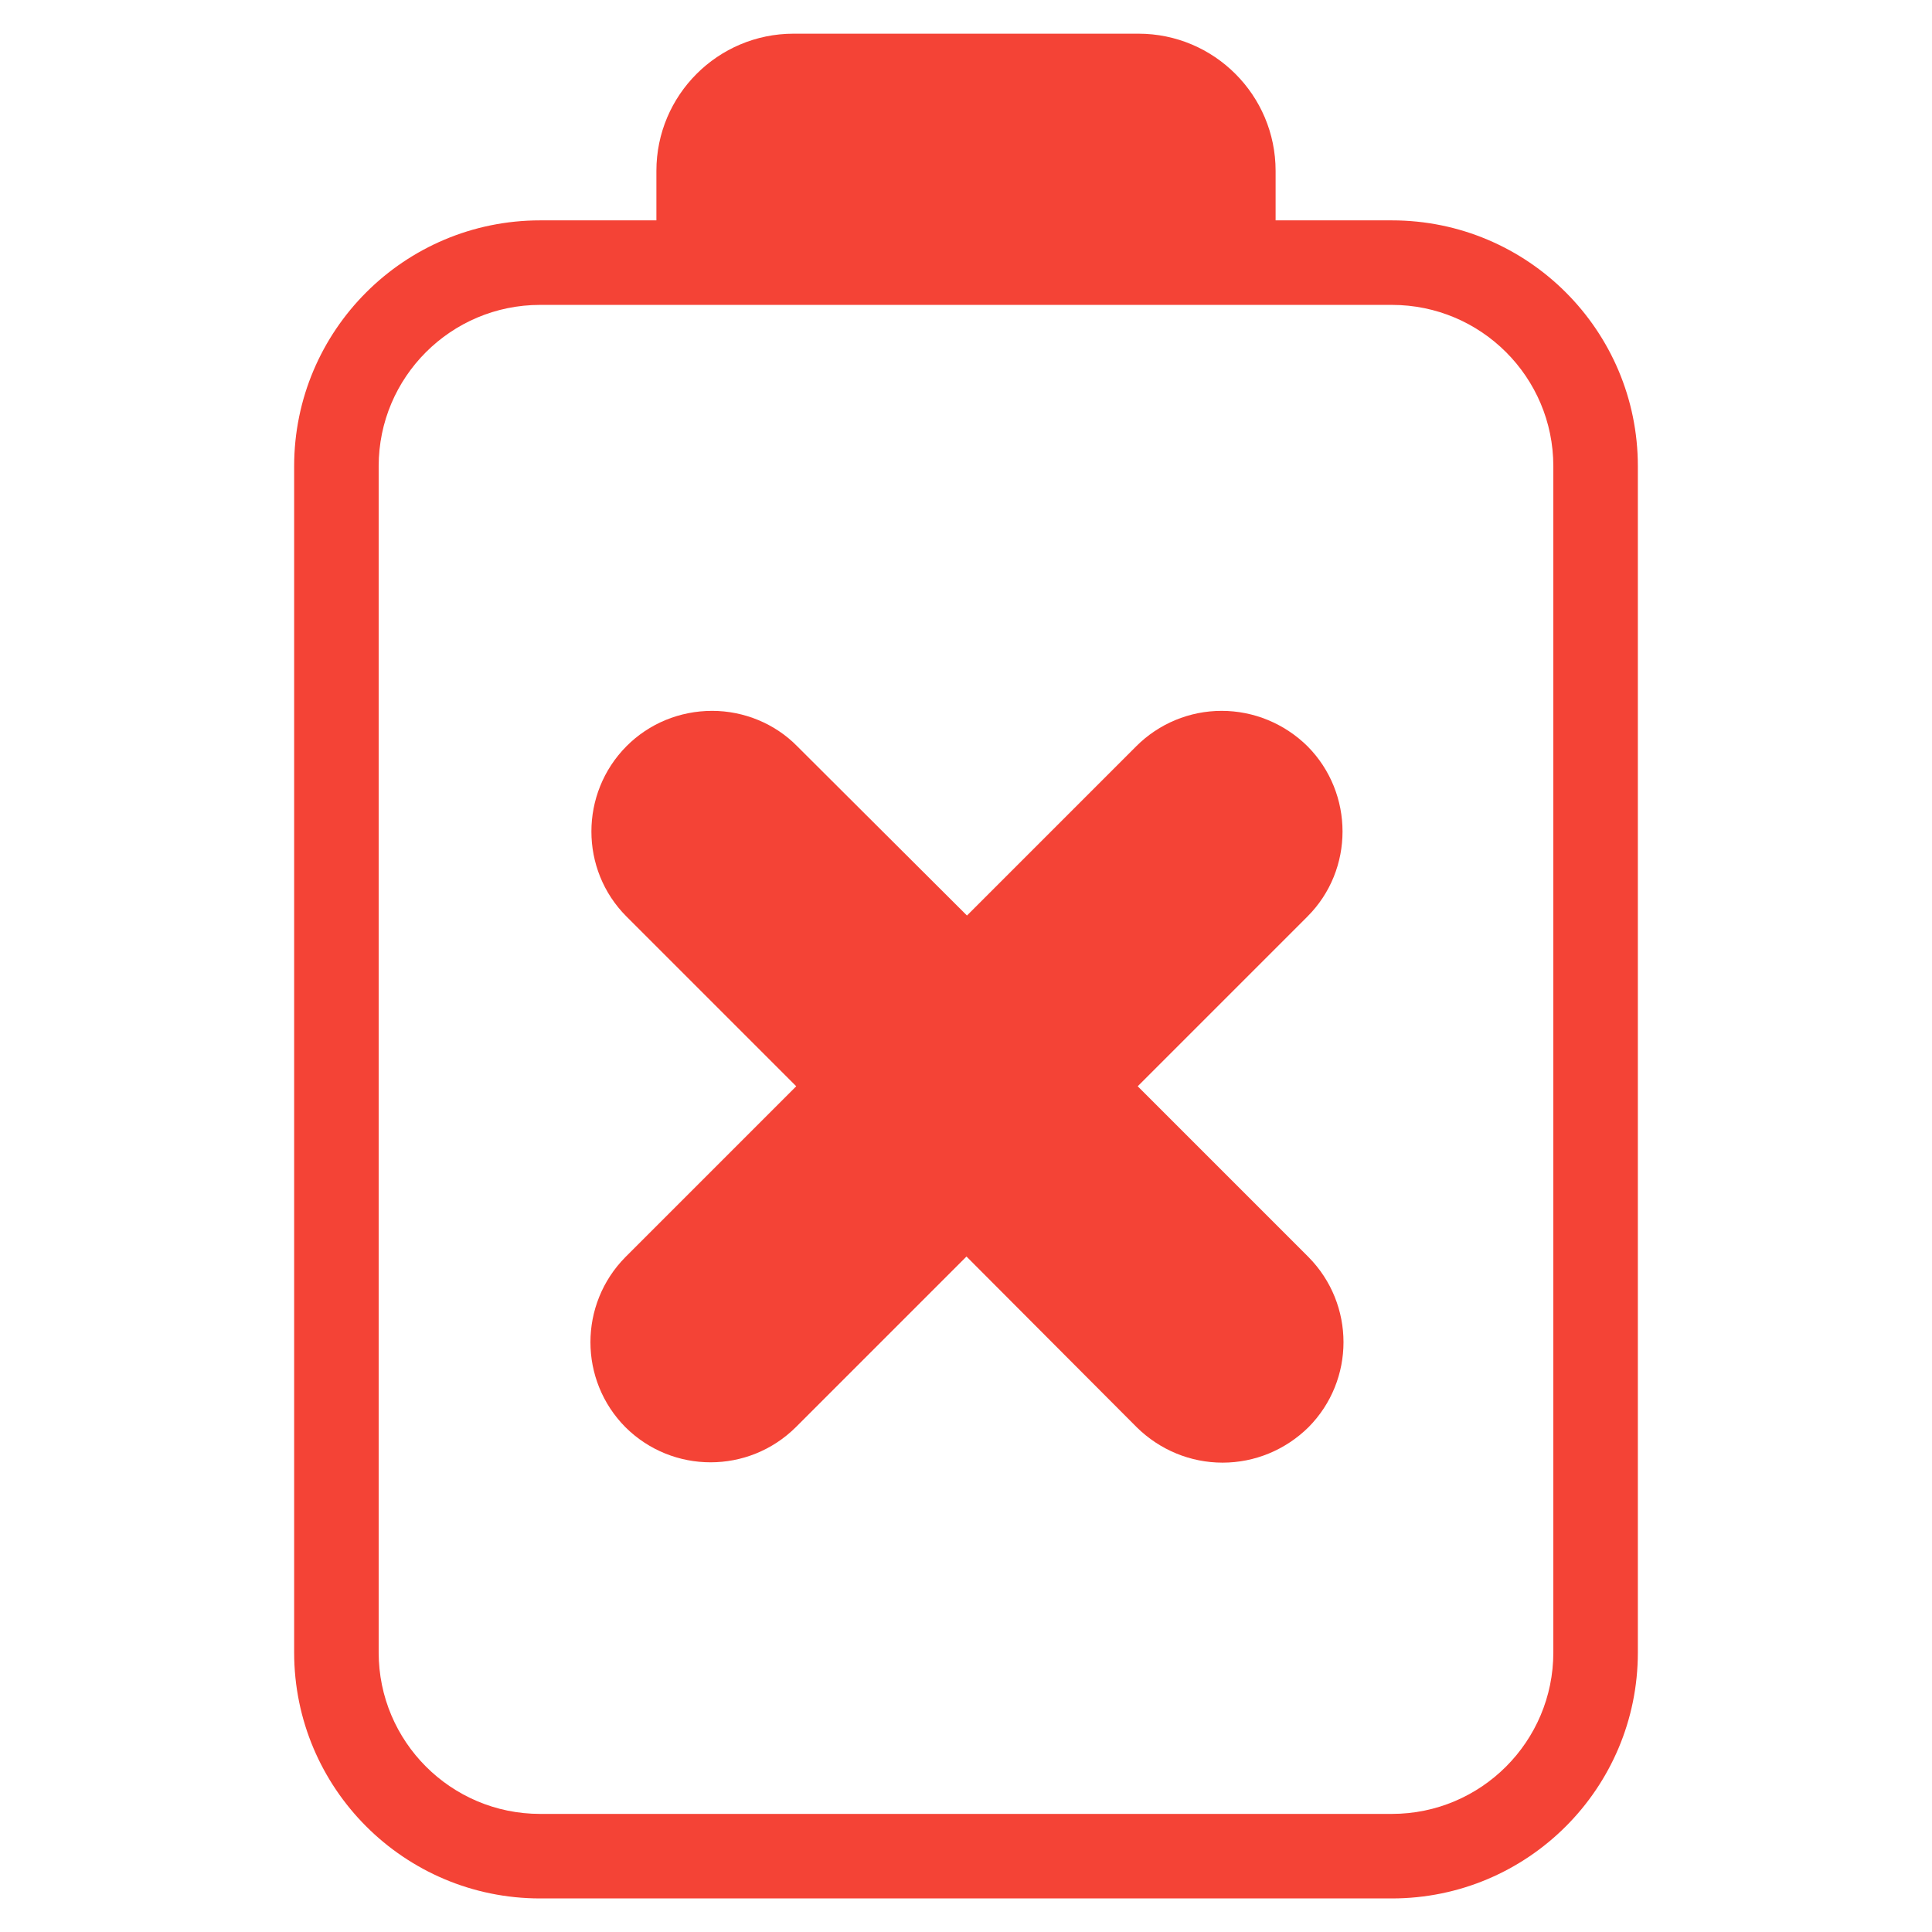
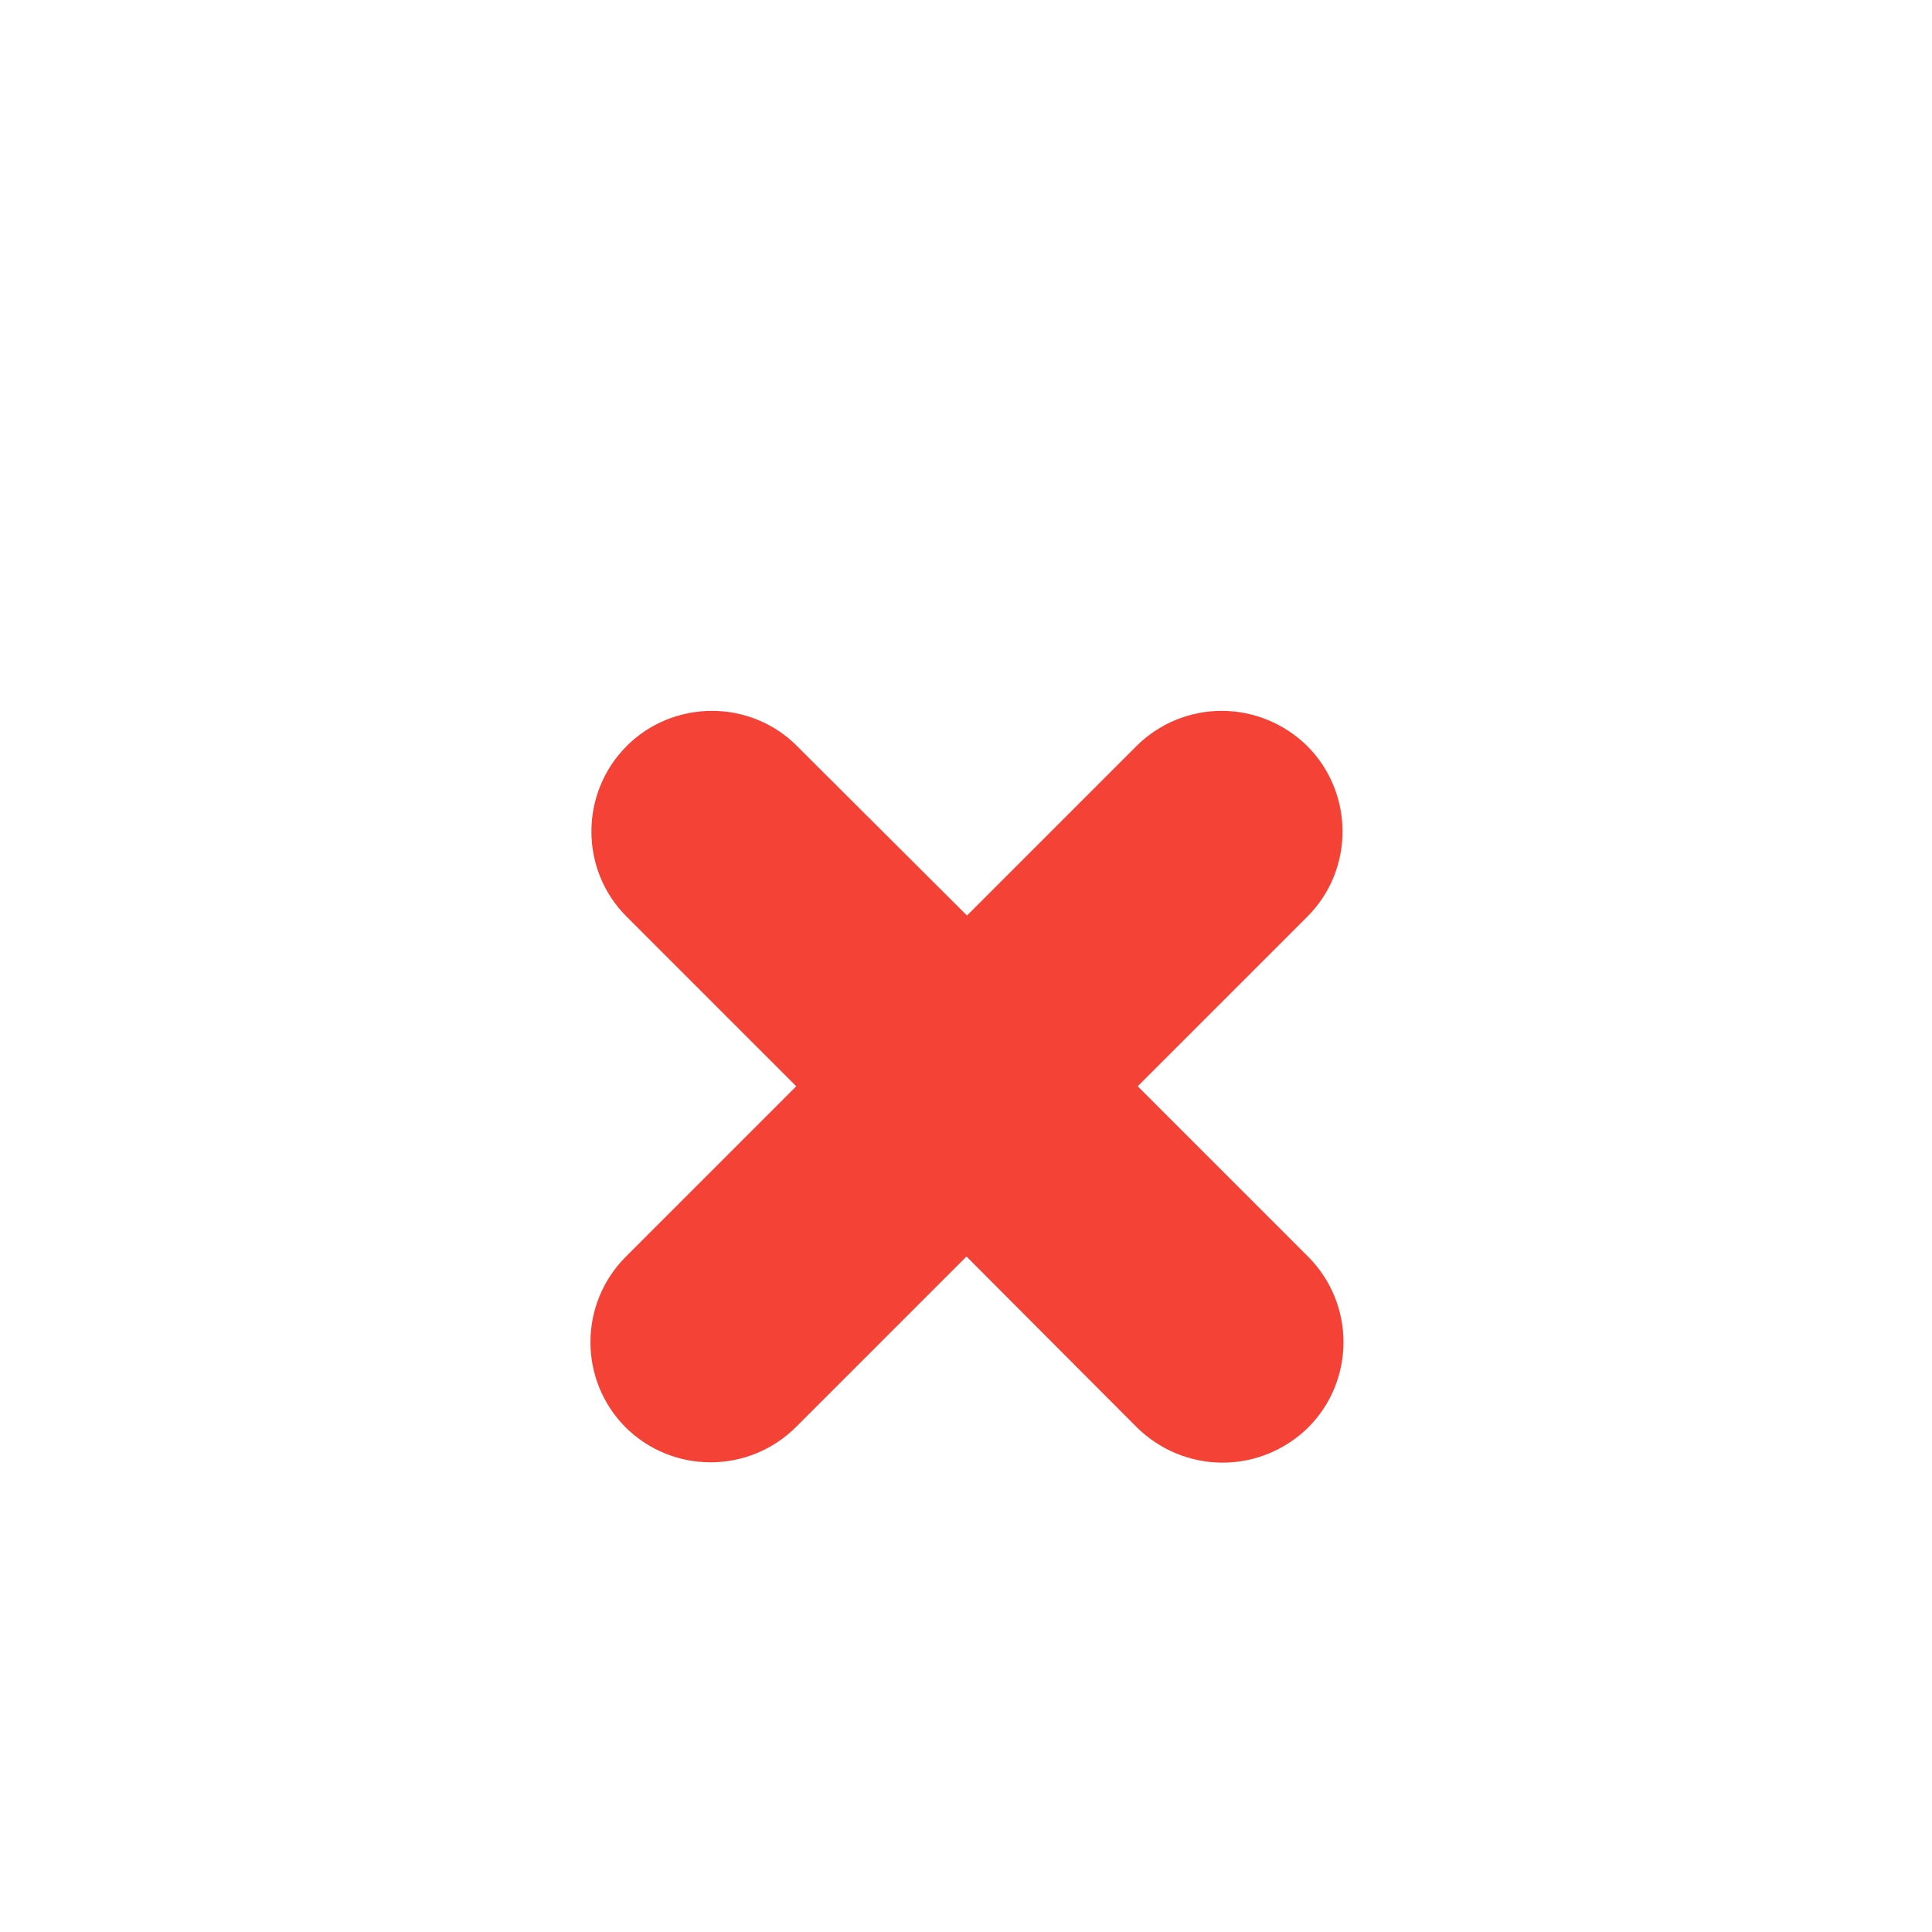
<svg xmlns="http://www.w3.org/2000/svg" clip-rule="evenodd" fill-rule="evenodd" stroke-linejoin="round" stroke-miterlimit="2" viewBox="0 0 16 16">
  <g fill="#f44336">
    <path d="m5.898 5.887c-.269 0-.523.105-.71.293-.387.39-.387 1.023 0 1.41l1.406 1.406-1.414 1.414c-.387.391-.387 1.02 0 1.41.39.387 1.019.387 1.41 0l1.414-1.414 1.41 1.414c.191.188.445.293.711.293s.52-.105.711-.293c.387-.39.387-1.019 0-1.41l-1.414-1.414 1.406-1.406c.387-.387.387-1.02 0-1.41-.191-.188-.445-.293-.711-.293-.265 0-.519.105-.707.293l-1.402 1.402-1.406-1.402c-.184-.188-.442-.293-.704-.293z" fill-rule="nonzero" />
-     <path transform="translate(-.186 .029)" d="m5.622 1.796v-.41c0-.627.509-1.136 1.136-1.136h2.856c.627 0 1.136.509 1.136 1.136v.41h.963c1.125 0 2.037.912 2.037 2.036v9.824c0 1.125-.912 2.037-2.037 2.037h-7.054c-1.125 0-2.037-.912-2.037-2.037v-9.824c0-1.124.912-2.036 2.037-2.036zm-.963.7h7.054c.738 0 1.337.598 1.337 1.336v9.824c0 .738-.599 1.337-1.337 1.337h-7.054c-.738 0-1.337-.599-1.337-1.337v-9.824c0-.738.599-1.336 1.337-1.336z" />
  </g>
</svg>